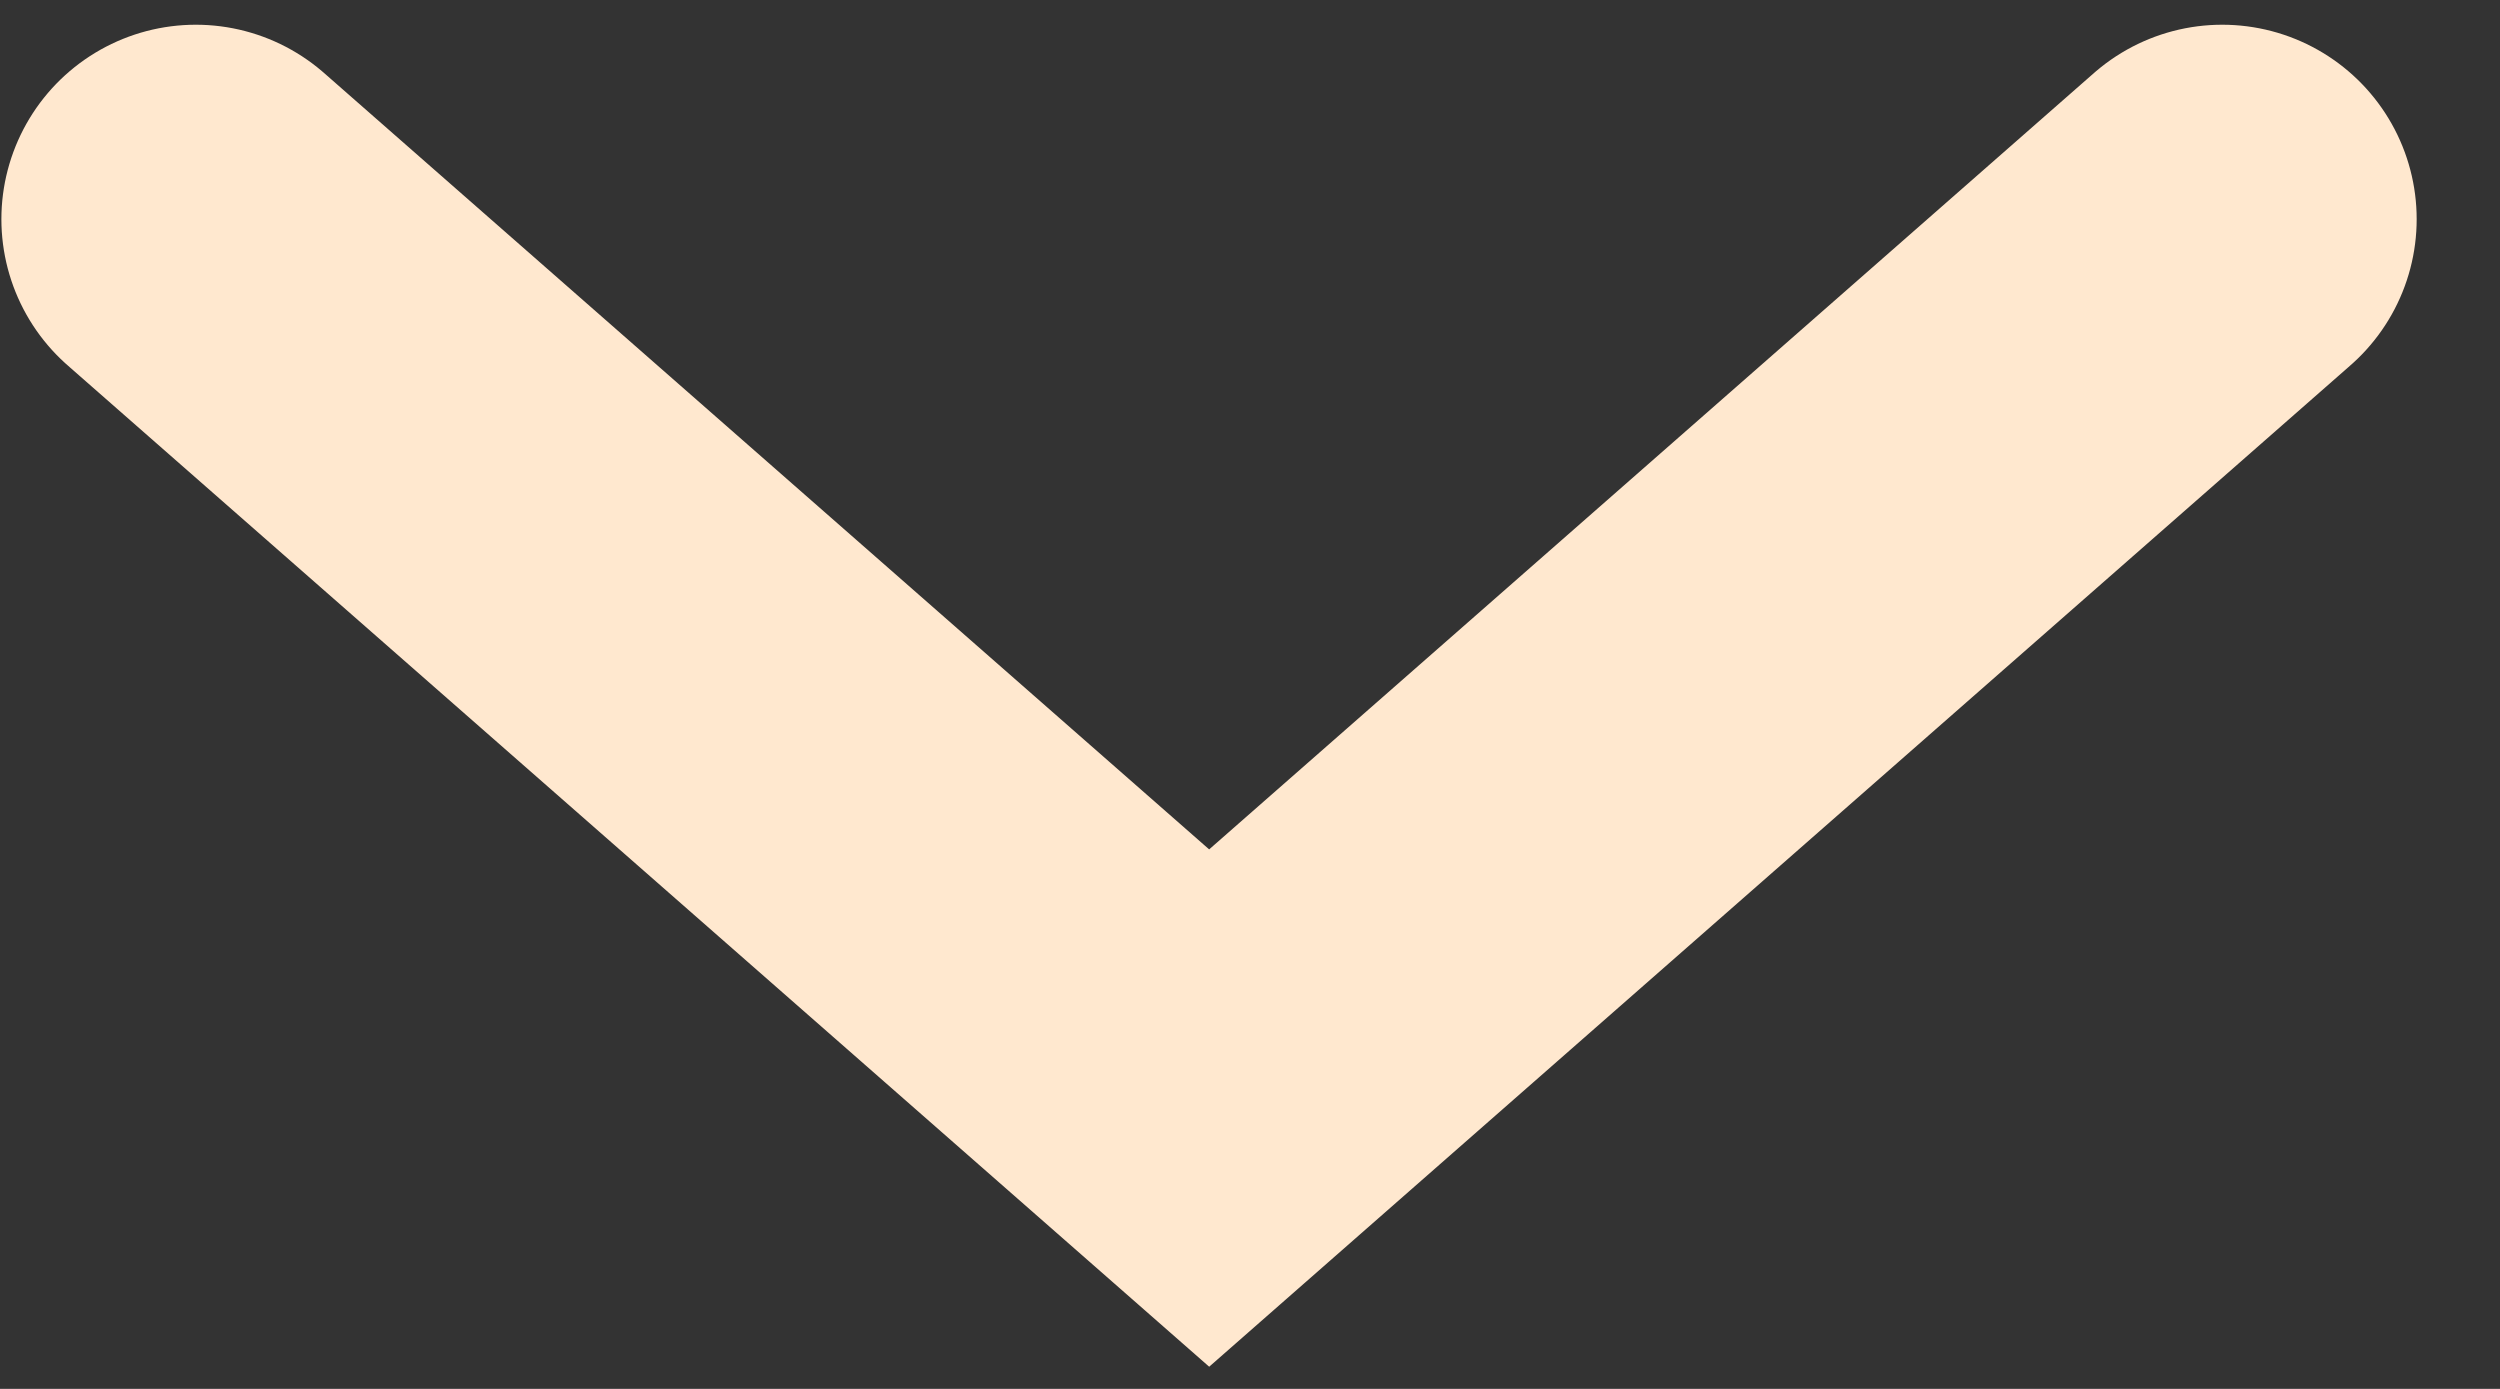
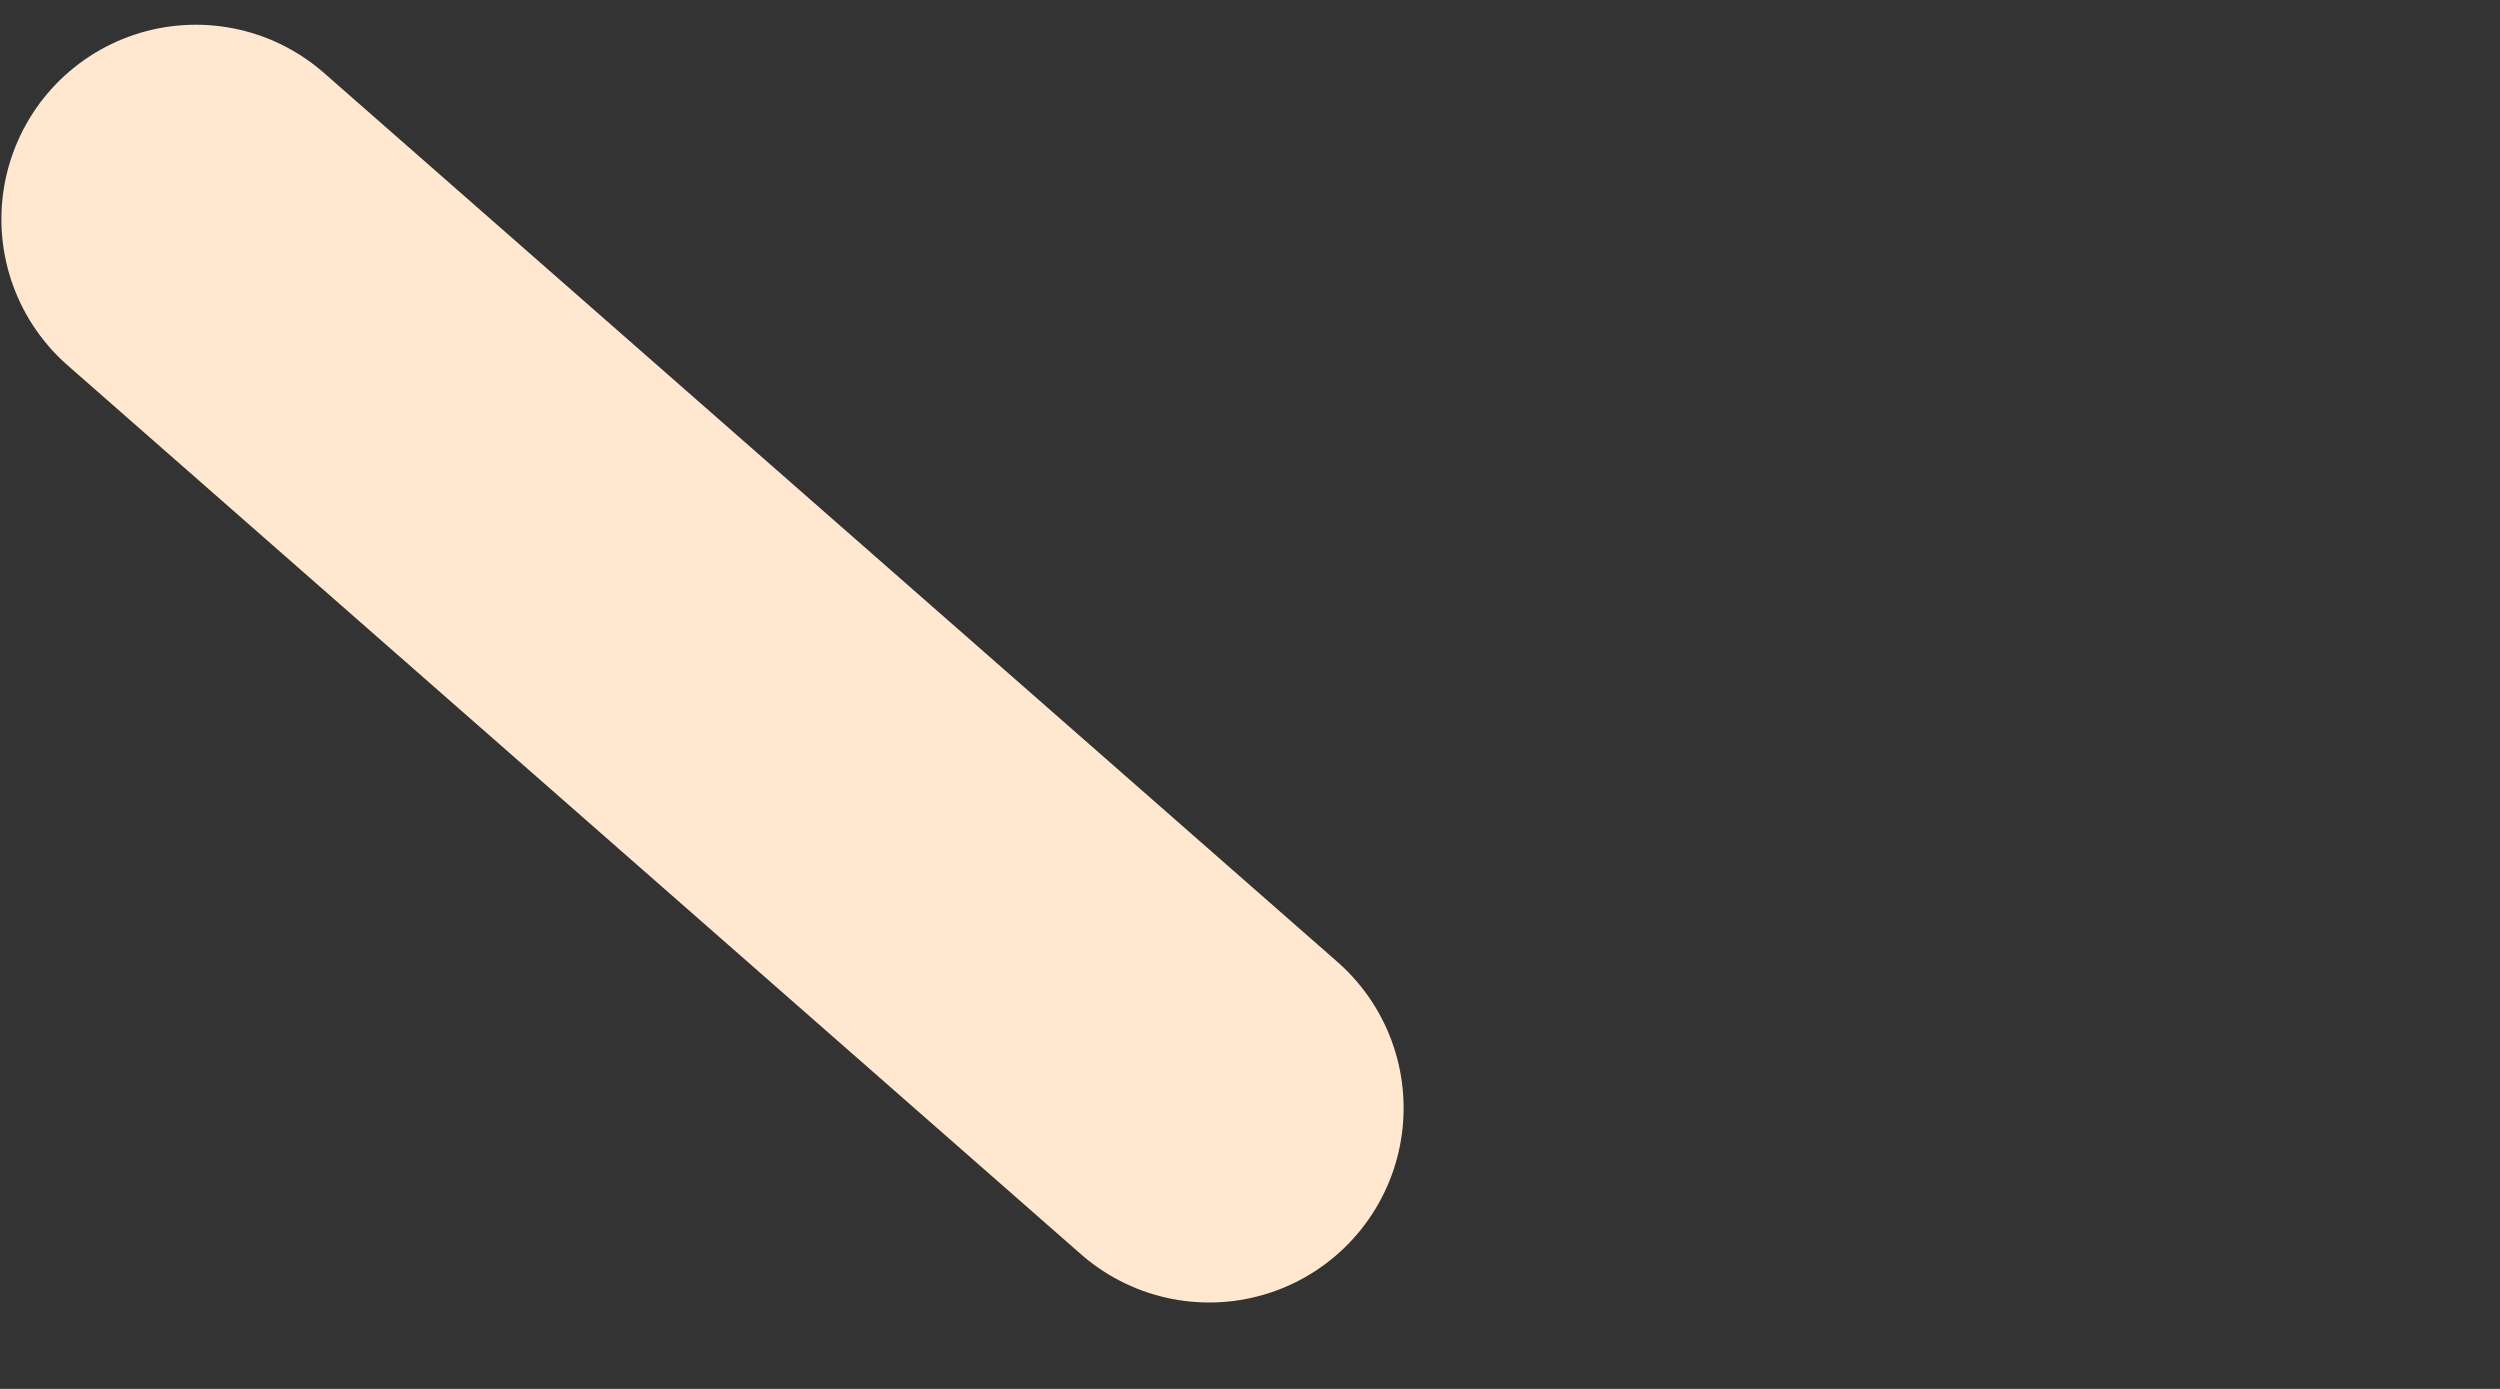
<svg xmlns="http://www.w3.org/2000/svg" width="9" height="5" viewBox="0 0 9 5" fill="none">
  <rect x="0" y="0" width="9" height="5" fill="#333333" stroke="none" />
-   <path d="M0.705 0.789L4.353 3.989L8 0.789" stroke="#FFE8CF" stroke-width="1.4" stroke-linecap="round" />
+   <path d="M0.705 0.789L4.353 3.989" stroke="#FFE8CF" stroke-width="1.4" stroke-linecap="round" />
</svg>